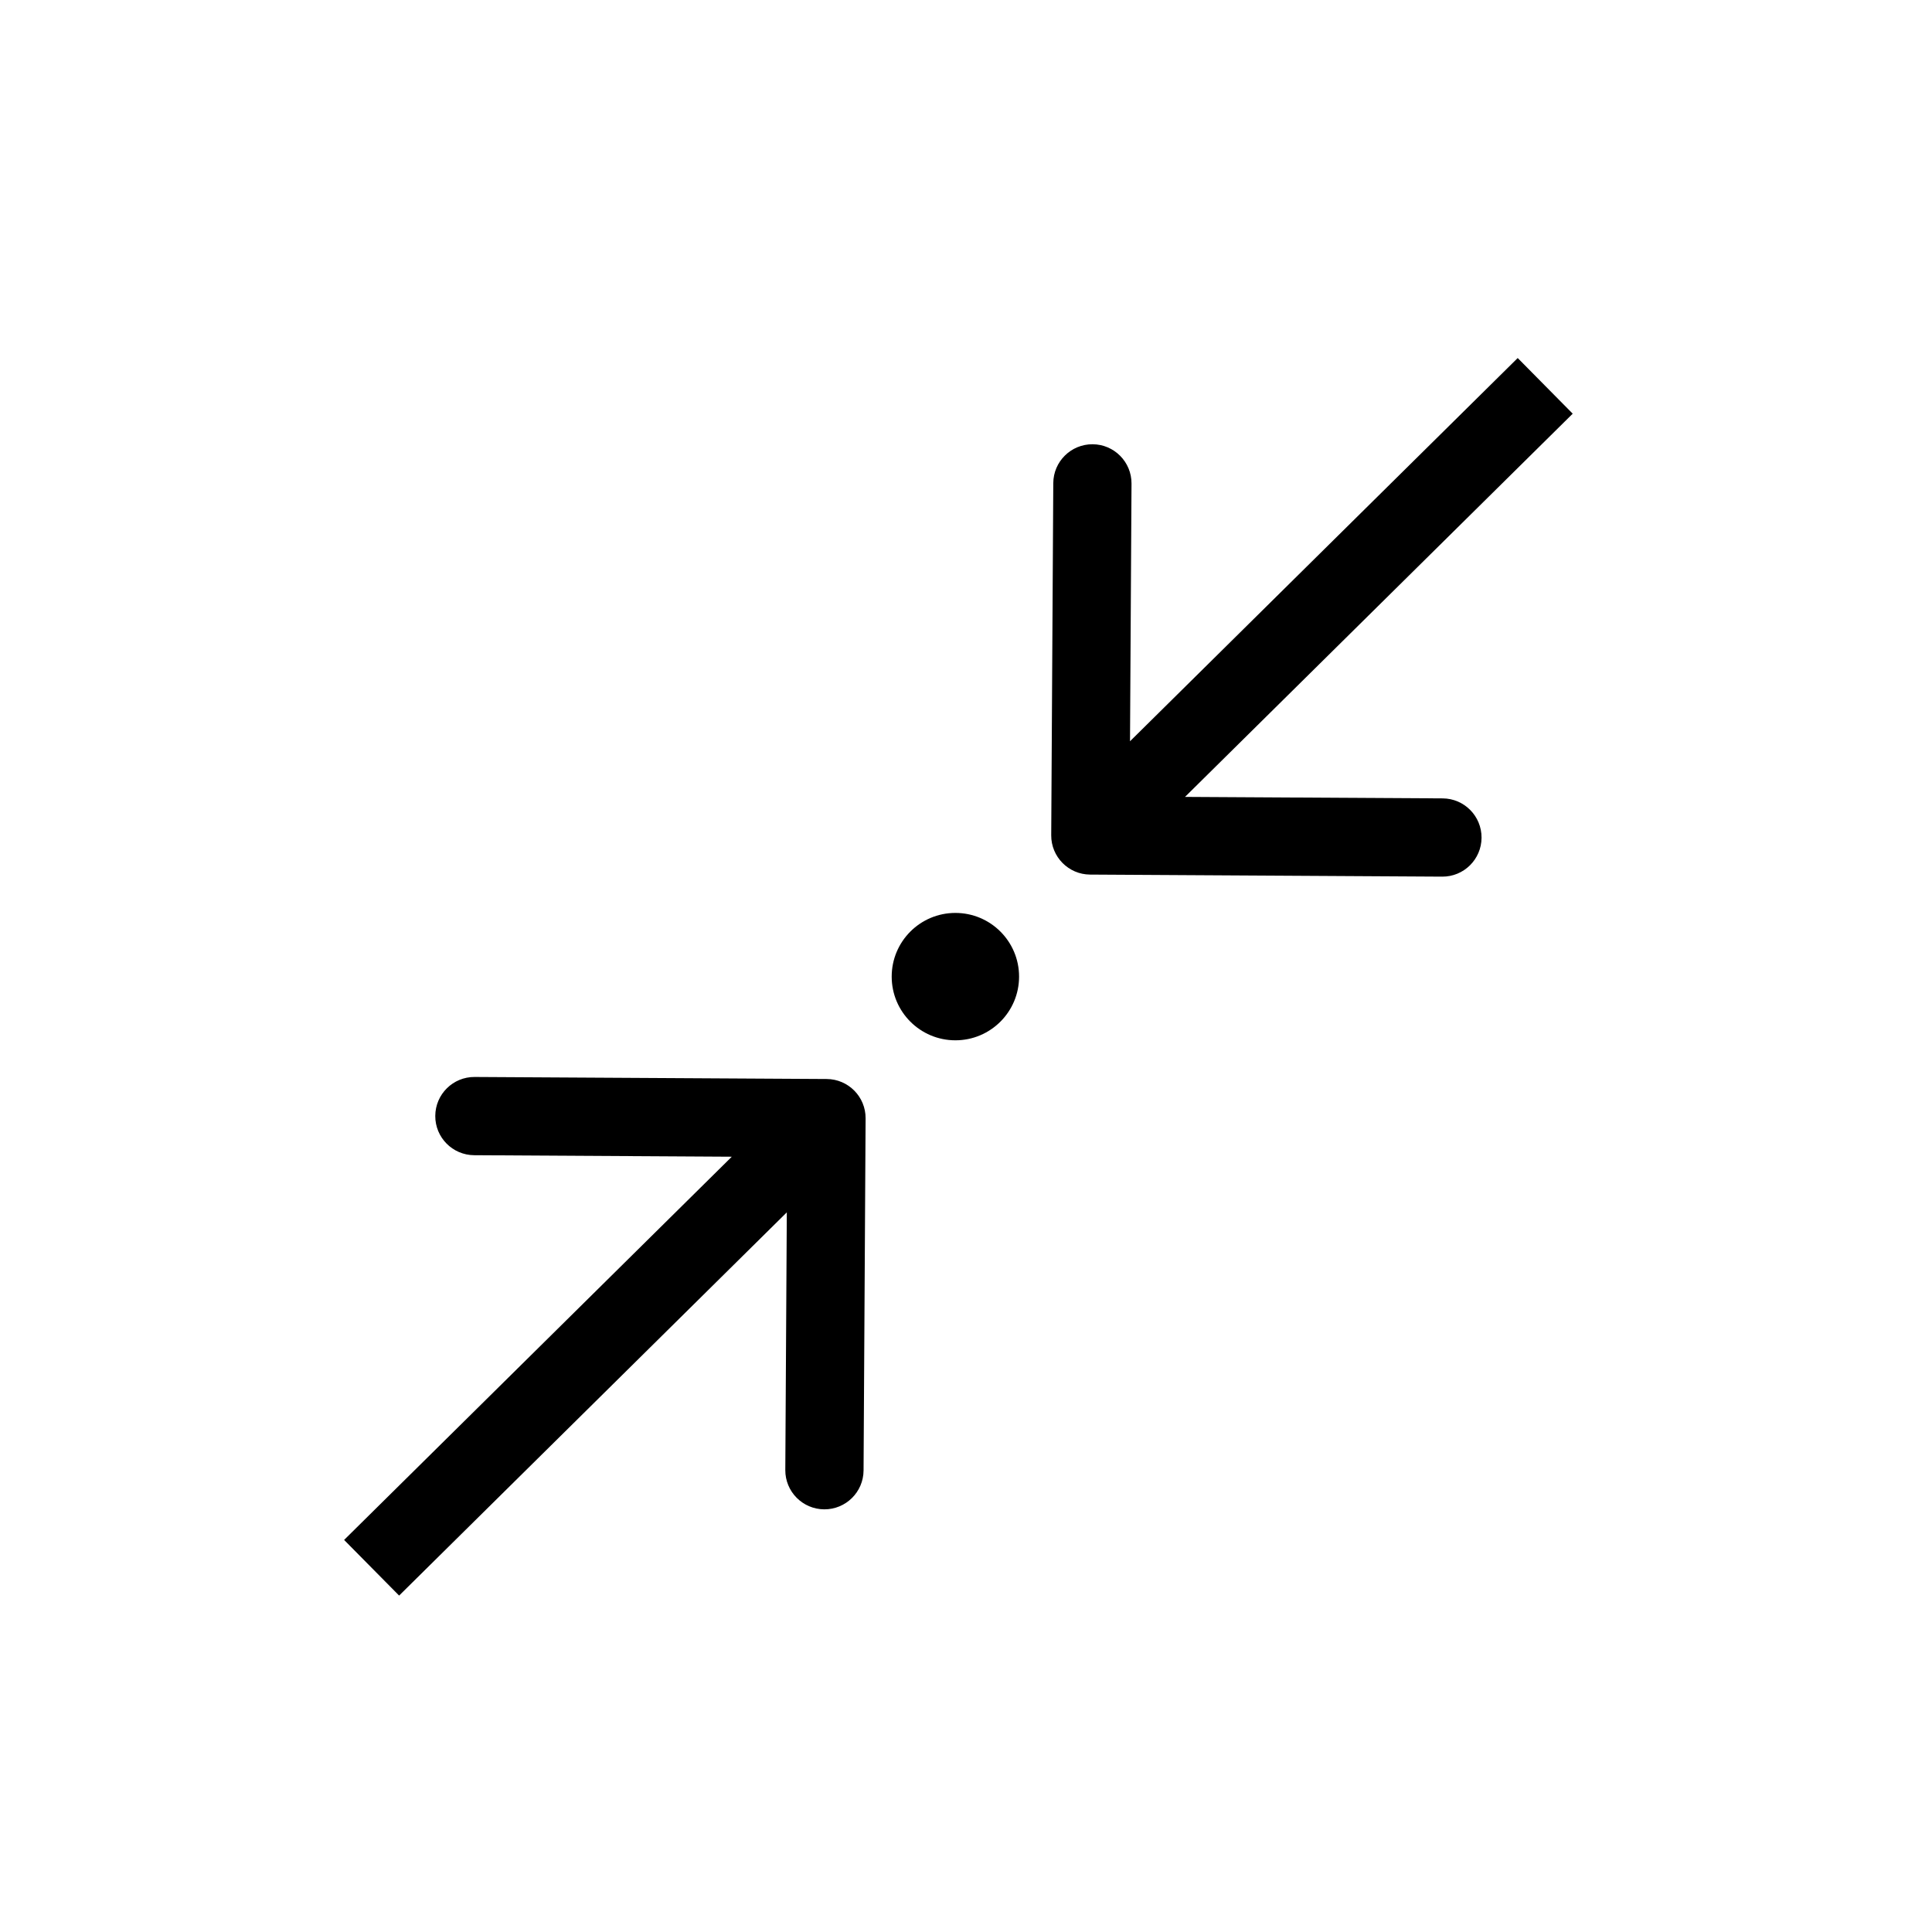
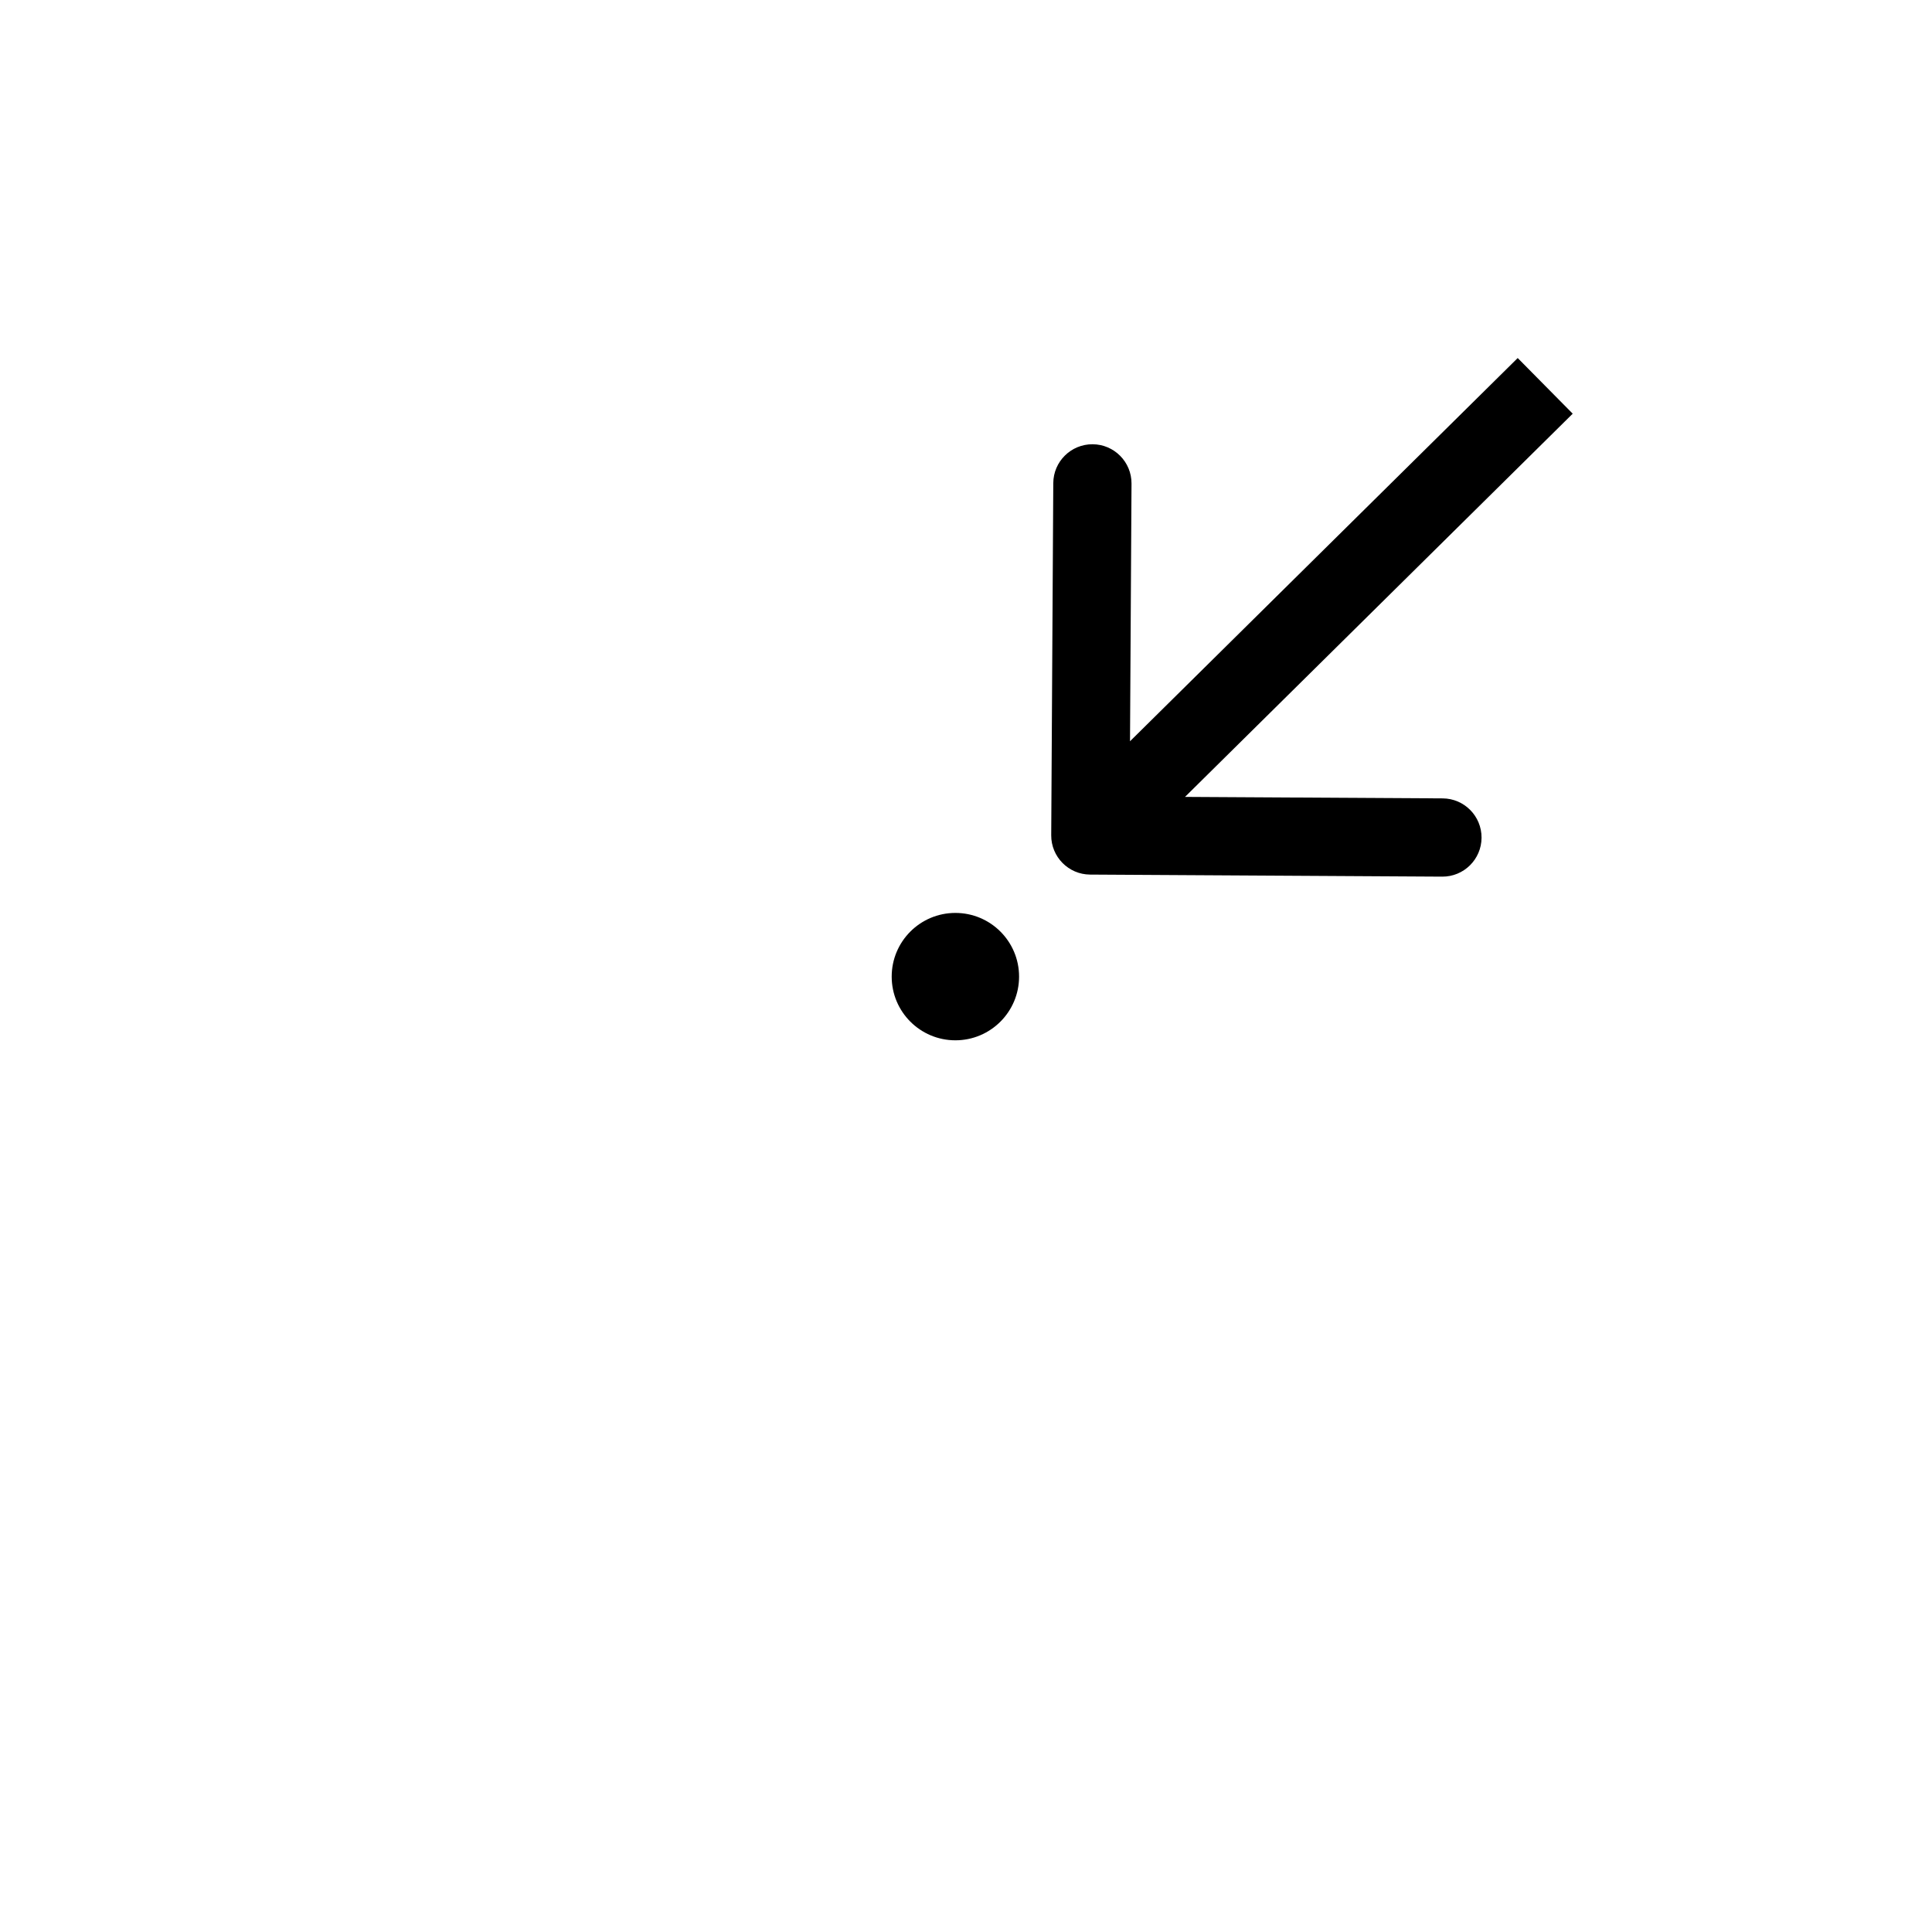
<svg xmlns="http://www.w3.org/2000/svg" width="91" height="91" viewBox="0 0 91 91" fill="none">
  <g id="Frame 657323653">
    <g id="Group 657323553">
      <g id="Group 657323552">
        <g id="Group">
          <path id="Vector" d="M49.514 39.341C49.508 40.359 50.329 41.189 51.346 41.194L67.93 41.291C68.948 41.297 69.778 40.476 69.783 39.459C69.789 38.441 68.969 37.611 67.951 37.605L53.21 37.52L53.296 22.779C53.302 21.761 52.481 20.931 51.464 20.925C50.446 20.919 49.616 21.74 49.611 22.757L49.514 39.341ZM71.486 16.864L50.062 38.041L52.652 40.662L74.077 19.485L71.486 16.864Z" fill="black" />
        </g>
        <g id="Group_2">
-           <path id="Vector_2" d="M40.771 52.676C40.777 51.659 39.957 50.829 38.939 50.823L22.355 50.727C21.337 50.721 20.508 51.541 20.502 52.559C20.496 53.577 21.316 54.406 22.334 54.412L37.075 54.498L36.989 69.239C36.983 70.257 37.804 71.086 38.821 71.092C39.839 71.098 40.669 70.278 40.675 69.26L40.771 52.676ZM18.799 75.154L40.224 53.976L37.633 51.355L16.208 72.533L18.799 75.154Z" fill="black" />
-         </g>
+           </g>
      </g>
      <circle id="Ellipse 541" cx="45" cy="46" r="3" fill="black" />
    </g>
  </g>
</svg>